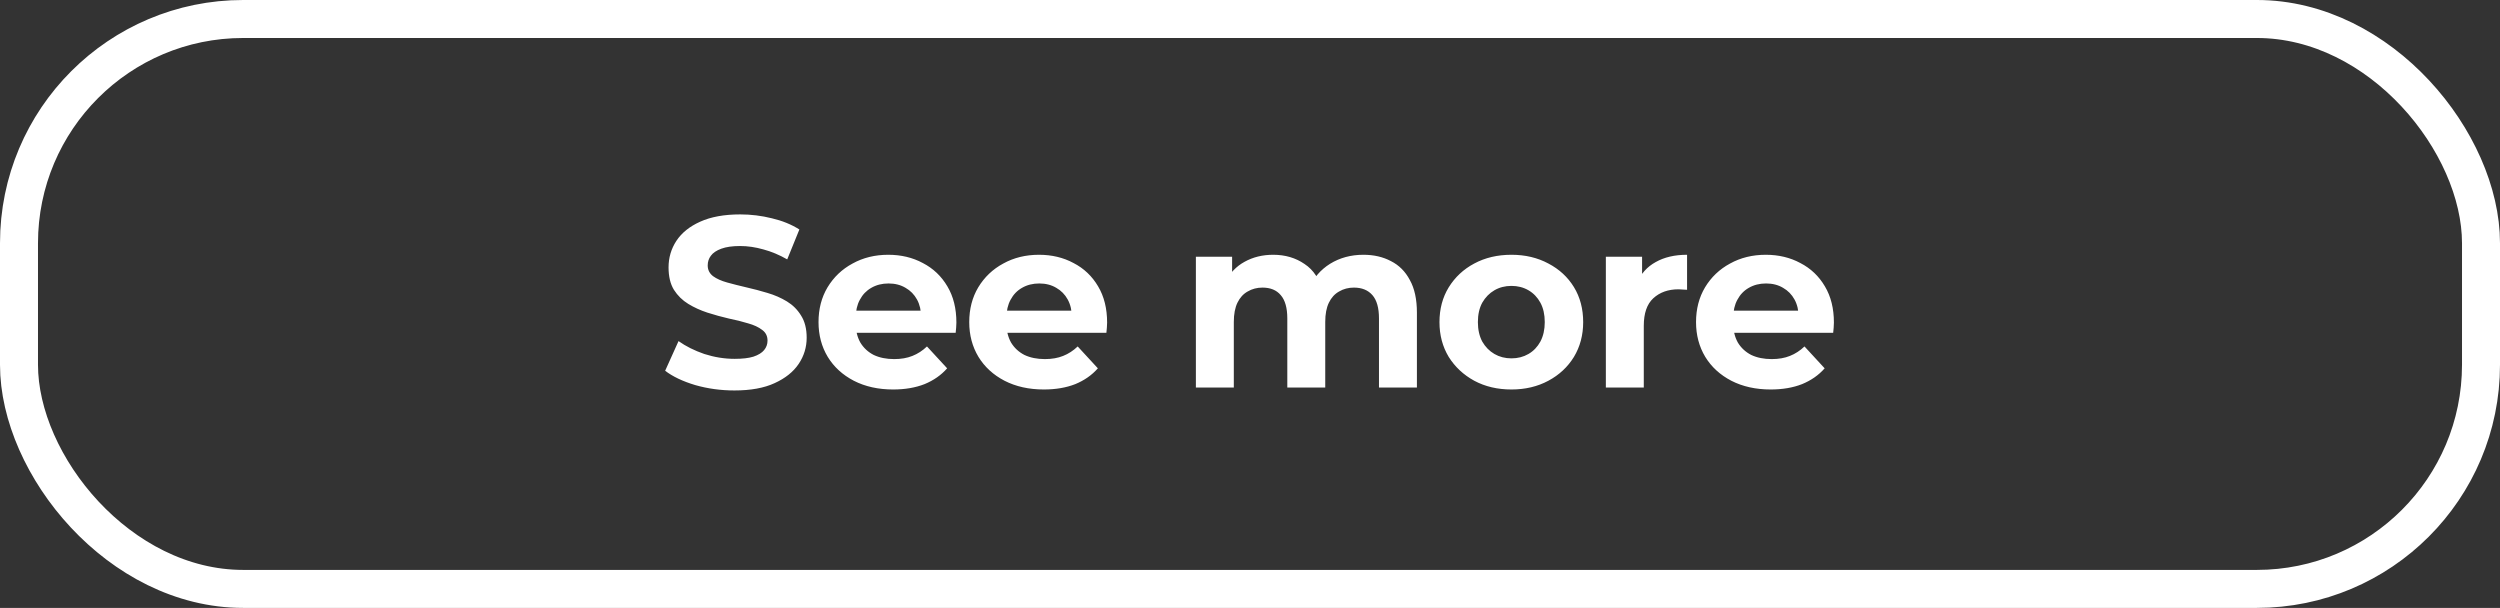
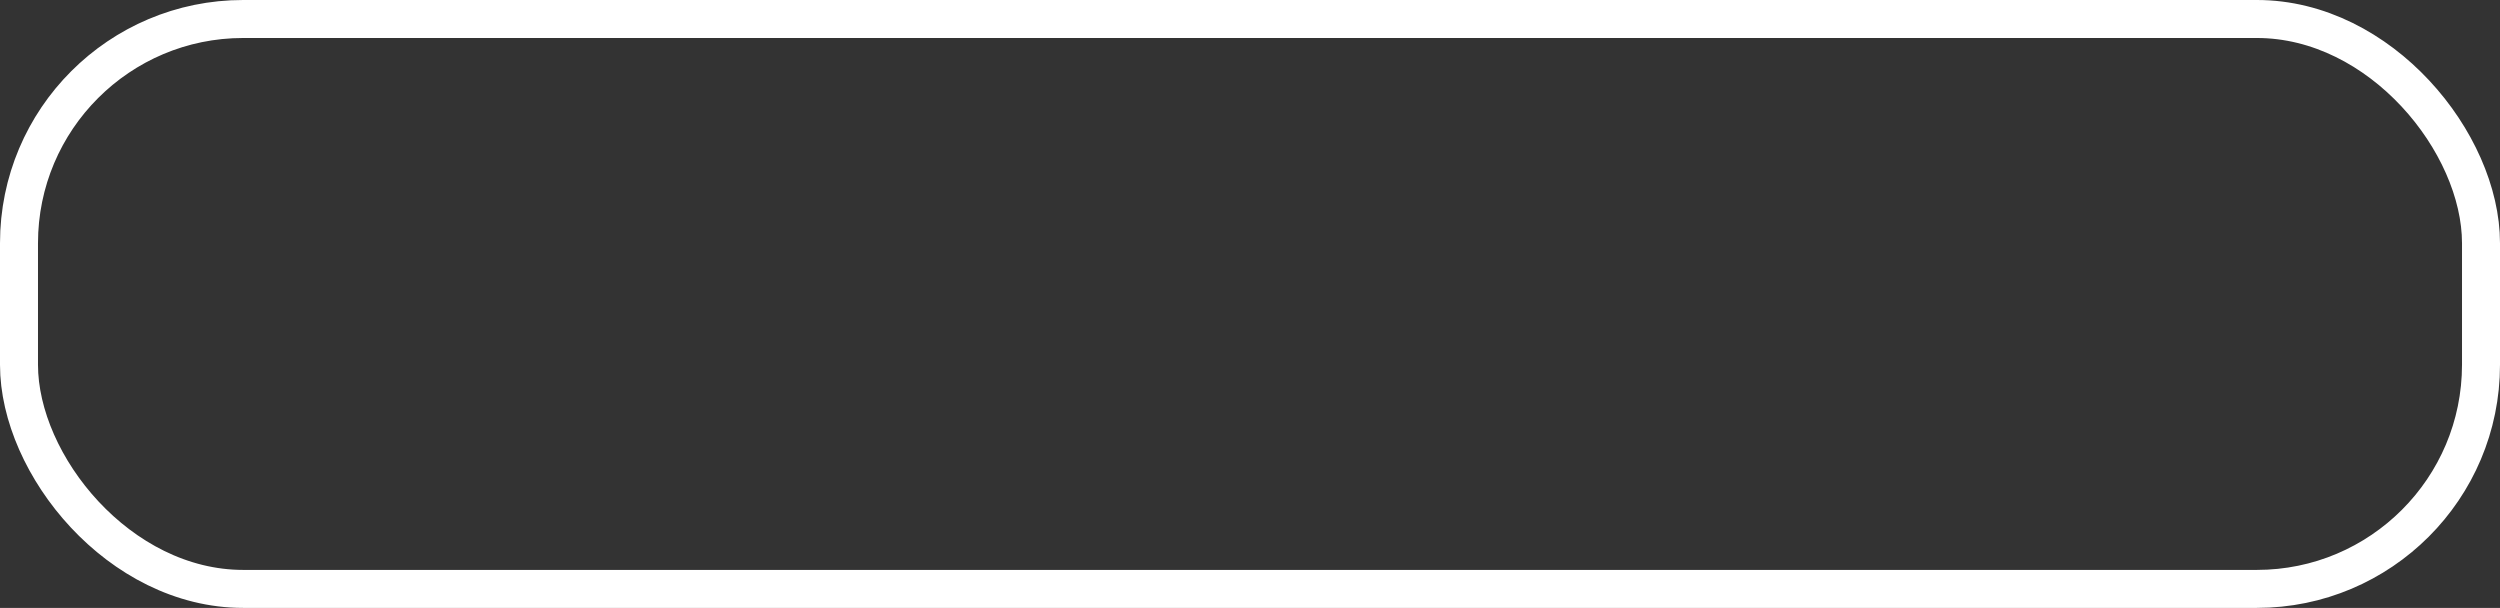
<svg xmlns="http://www.w3.org/2000/svg" width="329" height="80" viewBox="0 0 329 80" fill="none">
  <rect x="0" y="0" width="329" height="80" fill="#333333" stroke="none" />
-   <path d="M96.654 51.384C94.862 51.384 93.145 51.149 91.502 50.68C89.86 50.189 88.537 49.56 87.534 48.792L89.294 44.888C90.254 45.571 91.385 46.136 92.686 46.584C94.009 47.011 95.342 47.224 96.686 47.224C97.71 47.224 98.532 47.128 99.15 46.936C99.79 46.723 100.26 46.435 100.558 46.072C100.857 45.709 101.006 45.293 101.006 44.824C101.006 44.227 100.772 43.757 100.302 43.416C99.833 43.053 99.214 42.765 98.446 42.552C97.678 42.317 96.825 42.104 95.886 41.912C94.969 41.699 94.041 41.443 93.102 41.144C92.185 40.845 91.342 40.461 90.574 39.992C89.806 39.523 89.177 38.904 88.686 38.136C88.217 37.368 87.982 36.387 87.982 35.192C87.982 33.912 88.324 32.749 89.006 31.704C89.71 30.637 90.756 29.795 92.142 29.176C93.55 28.536 95.31 28.216 97.422 28.216C98.83 28.216 100.217 28.387 101.582 28.728C102.948 29.048 104.153 29.539 105.198 30.2L103.598 34.136C102.553 33.539 101.508 33.101 100.462 32.824C99.417 32.525 98.393 32.376 97.39 32.376C96.388 32.376 95.566 32.493 94.926 32.728C94.286 32.963 93.828 33.272 93.55 33.656C93.273 34.019 93.134 34.445 93.134 34.936C93.134 35.512 93.369 35.981 93.838 36.344C94.308 36.685 94.926 36.963 95.694 37.176C96.462 37.389 97.305 37.603 98.222 37.816C99.161 38.029 100.089 38.275 101.006 38.552C101.945 38.829 102.798 39.203 103.566 39.672C104.334 40.141 104.953 40.76 105.422 41.528C105.913 42.296 106.158 43.267 106.158 44.44C106.158 45.699 105.806 46.851 105.102 47.896C104.398 48.941 103.342 49.784 101.934 50.424C100.548 51.064 98.788 51.384 96.654 51.384ZM117.541 51.256C115.578 51.256 113.85 50.872 112.357 50.104C110.885 49.336 109.743 48.291 108.933 46.968C108.122 45.624 107.717 44.099 107.717 42.392C107.717 40.664 108.111 39.139 108.901 37.816C109.711 36.472 110.81 35.427 112.197 34.68C113.583 33.912 115.151 33.528 116.901 33.528C118.586 33.528 120.101 33.891 121.445 34.616C122.81 35.32 123.887 36.344 124.677 37.688C125.466 39.011 125.861 40.6 125.861 42.456C125.861 42.648 125.85 42.872 125.829 43.128C125.807 43.363 125.786 43.587 125.765 43.8H111.781V40.888H123.141L121.221 41.752C121.221 40.856 121.039 40.077 120.677 39.416C120.314 38.755 119.813 38.243 119.173 37.88C118.533 37.496 117.786 37.304 116.933 37.304C116.079 37.304 115.322 37.496 114.661 37.88C114.021 38.243 113.519 38.765 113.157 39.448C112.794 40.109 112.613 40.899 112.613 41.816V42.584C112.613 43.523 112.815 44.355 113.221 45.08C113.647 45.784 114.234 46.328 114.981 46.712C115.749 47.075 116.645 47.256 117.669 47.256C118.586 47.256 119.386 47.117 120.069 46.84C120.773 46.563 121.413 46.147 121.989 45.592L124.645 48.472C123.855 49.368 122.863 50.061 121.669 50.552C120.474 51.021 119.098 51.256 117.541 51.256ZM137.376 51.256C135.413 51.256 133.685 50.872 132.192 50.104C130.72 49.336 129.579 48.291 128.768 46.968C127.957 45.624 127.552 44.099 127.552 42.392C127.552 40.664 127.947 39.139 128.736 37.816C129.547 36.472 130.645 35.427 132.032 34.68C133.419 33.912 134.987 33.528 136.736 33.528C138.421 33.528 139.936 33.891 141.28 34.616C142.645 35.32 143.723 36.344 144.512 37.688C145.301 39.011 145.696 40.6 145.696 42.456C145.696 42.648 145.685 42.872 145.664 43.128C145.643 43.363 145.621 43.587 145.6 43.8H131.616V40.888H142.976L141.056 41.752C141.056 40.856 140.875 40.077 140.512 39.416C140.149 38.755 139.648 38.243 139.008 37.88C138.368 37.496 137.621 37.304 136.768 37.304C135.915 37.304 135.157 37.496 134.496 37.88C133.856 38.243 133.355 38.765 132.992 39.448C132.629 40.109 132.448 40.899 132.448 41.816V42.584C132.448 43.523 132.651 44.355 133.056 45.08C133.483 45.784 134.069 46.328 134.816 46.712C135.584 47.075 136.48 47.256 137.504 47.256C138.421 47.256 139.221 47.117 139.904 46.84C140.608 46.563 141.248 46.147 141.824 45.592L144.48 48.472C143.691 49.368 142.699 50.061 141.504 50.552C140.309 51.021 138.933 51.256 137.376 51.256ZM179.426 33.528C180.791 33.528 181.997 33.805 183.042 34.36C184.109 34.893 184.941 35.725 185.538 36.856C186.157 37.965 186.466 39.395 186.466 41.144V51H181.474V41.912C181.474 40.525 181.186 39.501 180.61 38.84C180.034 38.179 179.223 37.848 178.178 37.848C177.453 37.848 176.802 38.019 176.226 38.36C175.65 38.68 175.202 39.171 174.882 39.832C174.562 40.493 174.402 41.336 174.402 42.36V51H169.41V41.912C169.41 40.525 169.122 39.501 168.546 38.84C167.991 38.179 167.191 37.848 166.146 37.848C165.421 37.848 164.77 38.019 164.194 38.36C163.618 38.68 163.17 39.171 162.85 39.832C162.53 40.493 162.37 41.336 162.37 42.36V51H157.378V33.784H162.146V38.488L161.25 37.112C161.847 35.939 162.69 35.053 163.778 34.456C164.887 33.837 166.146 33.528 167.554 33.528C169.133 33.528 170.509 33.933 171.682 34.744C172.877 35.533 173.666 36.749 174.05 38.392L172.29 37.912C172.866 36.568 173.783 35.501 175.042 34.712C176.322 33.923 177.783 33.528 179.426 33.528ZM198.906 51.256C197.071 51.256 195.439 50.872 194.01 50.104C192.602 49.336 191.482 48.291 190.65 46.968C189.839 45.624 189.434 44.099 189.434 42.392C189.434 40.664 189.839 39.139 190.65 37.816C191.482 36.472 192.602 35.427 194.01 34.68C195.439 33.912 197.071 33.528 198.906 33.528C200.719 33.528 202.34 33.912 203.77 34.68C205.199 35.427 206.319 36.461 207.13 37.784C207.94 39.107 208.346 40.643 208.346 42.392C208.346 44.099 207.94 45.624 207.13 46.968C206.319 48.291 205.199 49.336 203.77 50.104C202.34 50.872 200.719 51.256 198.906 51.256ZM198.906 47.16C199.738 47.16 200.484 46.968 201.146 46.584C201.807 46.2 202.33 45.656 202.714 44.952C203.098 44.227 203.29 43.373 203.29 42.392C203.29 41.389 203.098 40.536 202.714 39.832C202.33 39.128 201.807 38.584 201.146 38.2C200.484 37.816 199.738 37.624 198.906 37.624C198.074 37.624 197.327 37.816 196.666 38.2C196.004 38.584 195.471 39.128 195.066 39.832C194.682 40.536 194.49 41.389 194.49 42.392C194.49 43.373 194.682 44.227 195.066 44.952C195.471 45.656 196.004 46.2 196.666 46.584C197.327 46.968 198.074 47.16 198.906 47.16ZM211.33 51V33.784H216.098V38.648L215.426 37.24C215.938 36.024 216.76 35.107 217.89 34.488C219.021 33.848 220.397 33.528 222.018 33.528V38.136C221.805 38.115 221.613 38.104 221.442 38.104C221.272 38.083 221.09 38.072 220.898 38.072C219.533 38.072 218.424 38.467 217.57 39.256C216.738 40.024 216.322 41.229 216.322 42.872V51H211.33ZM233.022 51.256C231.06 51.256 229.332 50.872 227.838 50.104C226.366 49.336 225.225 48.291 224.414 46.968C223.604 45.624 223.198 44.099 223.198 42.392C223.198 40.664 223.593 39.139 224.382 37.816C225.193 36.472 226.292 35.427 227.678 34.68C229.065 33.912 230.633 33.528 232.382 33.528C234.068 33.528 235.582 33.891 236.926 34.616C238.292 35.32 239.369 36.344 240.158 37.688C240.948 39.011 241.342 40.6 241.342 42.456C241.342 42.648 241.332 42.872 241.31 43.128C241.289 43.363 241.268 43.587 241.246 43.8H227.262V40.888H238.622L236.702 41.752C236.702 40.856 236.521 40.077 236.158 39.416C235.796 38.755 235.294 38.243 234.654 37.88C234.014 37.496 233.268 37.304 232.414 37.304C231.561 37.304 230.804 37.496 230.142 37.88C229.502 38.243 229.001 38.765 228.638 39.448C228.276 40.109 228.094 40.899 228.094 41.816V42.584C228.094 43.523 228.297 44.355 228.702 45.08C229.129 45.784 229.716 46.328 230.462 46.712C231.23 47.075 232.126 47.256 233.15 47.256C234.068 47.256 234.868 47.117 235.55 46.84C236.254 46.563 236.894 46.147 237.47 45.592L240.126 48.472C239.337 49.368 238.345 50.061 237.15 50.552C235.956 51.021 234.58 51.256 233.022 51.256Z" fill="white" />
  <rect x="2.5" y="2.5" width="324" height="75" rx="29.5" stroke="white" stroke-width="5" />
</svg>